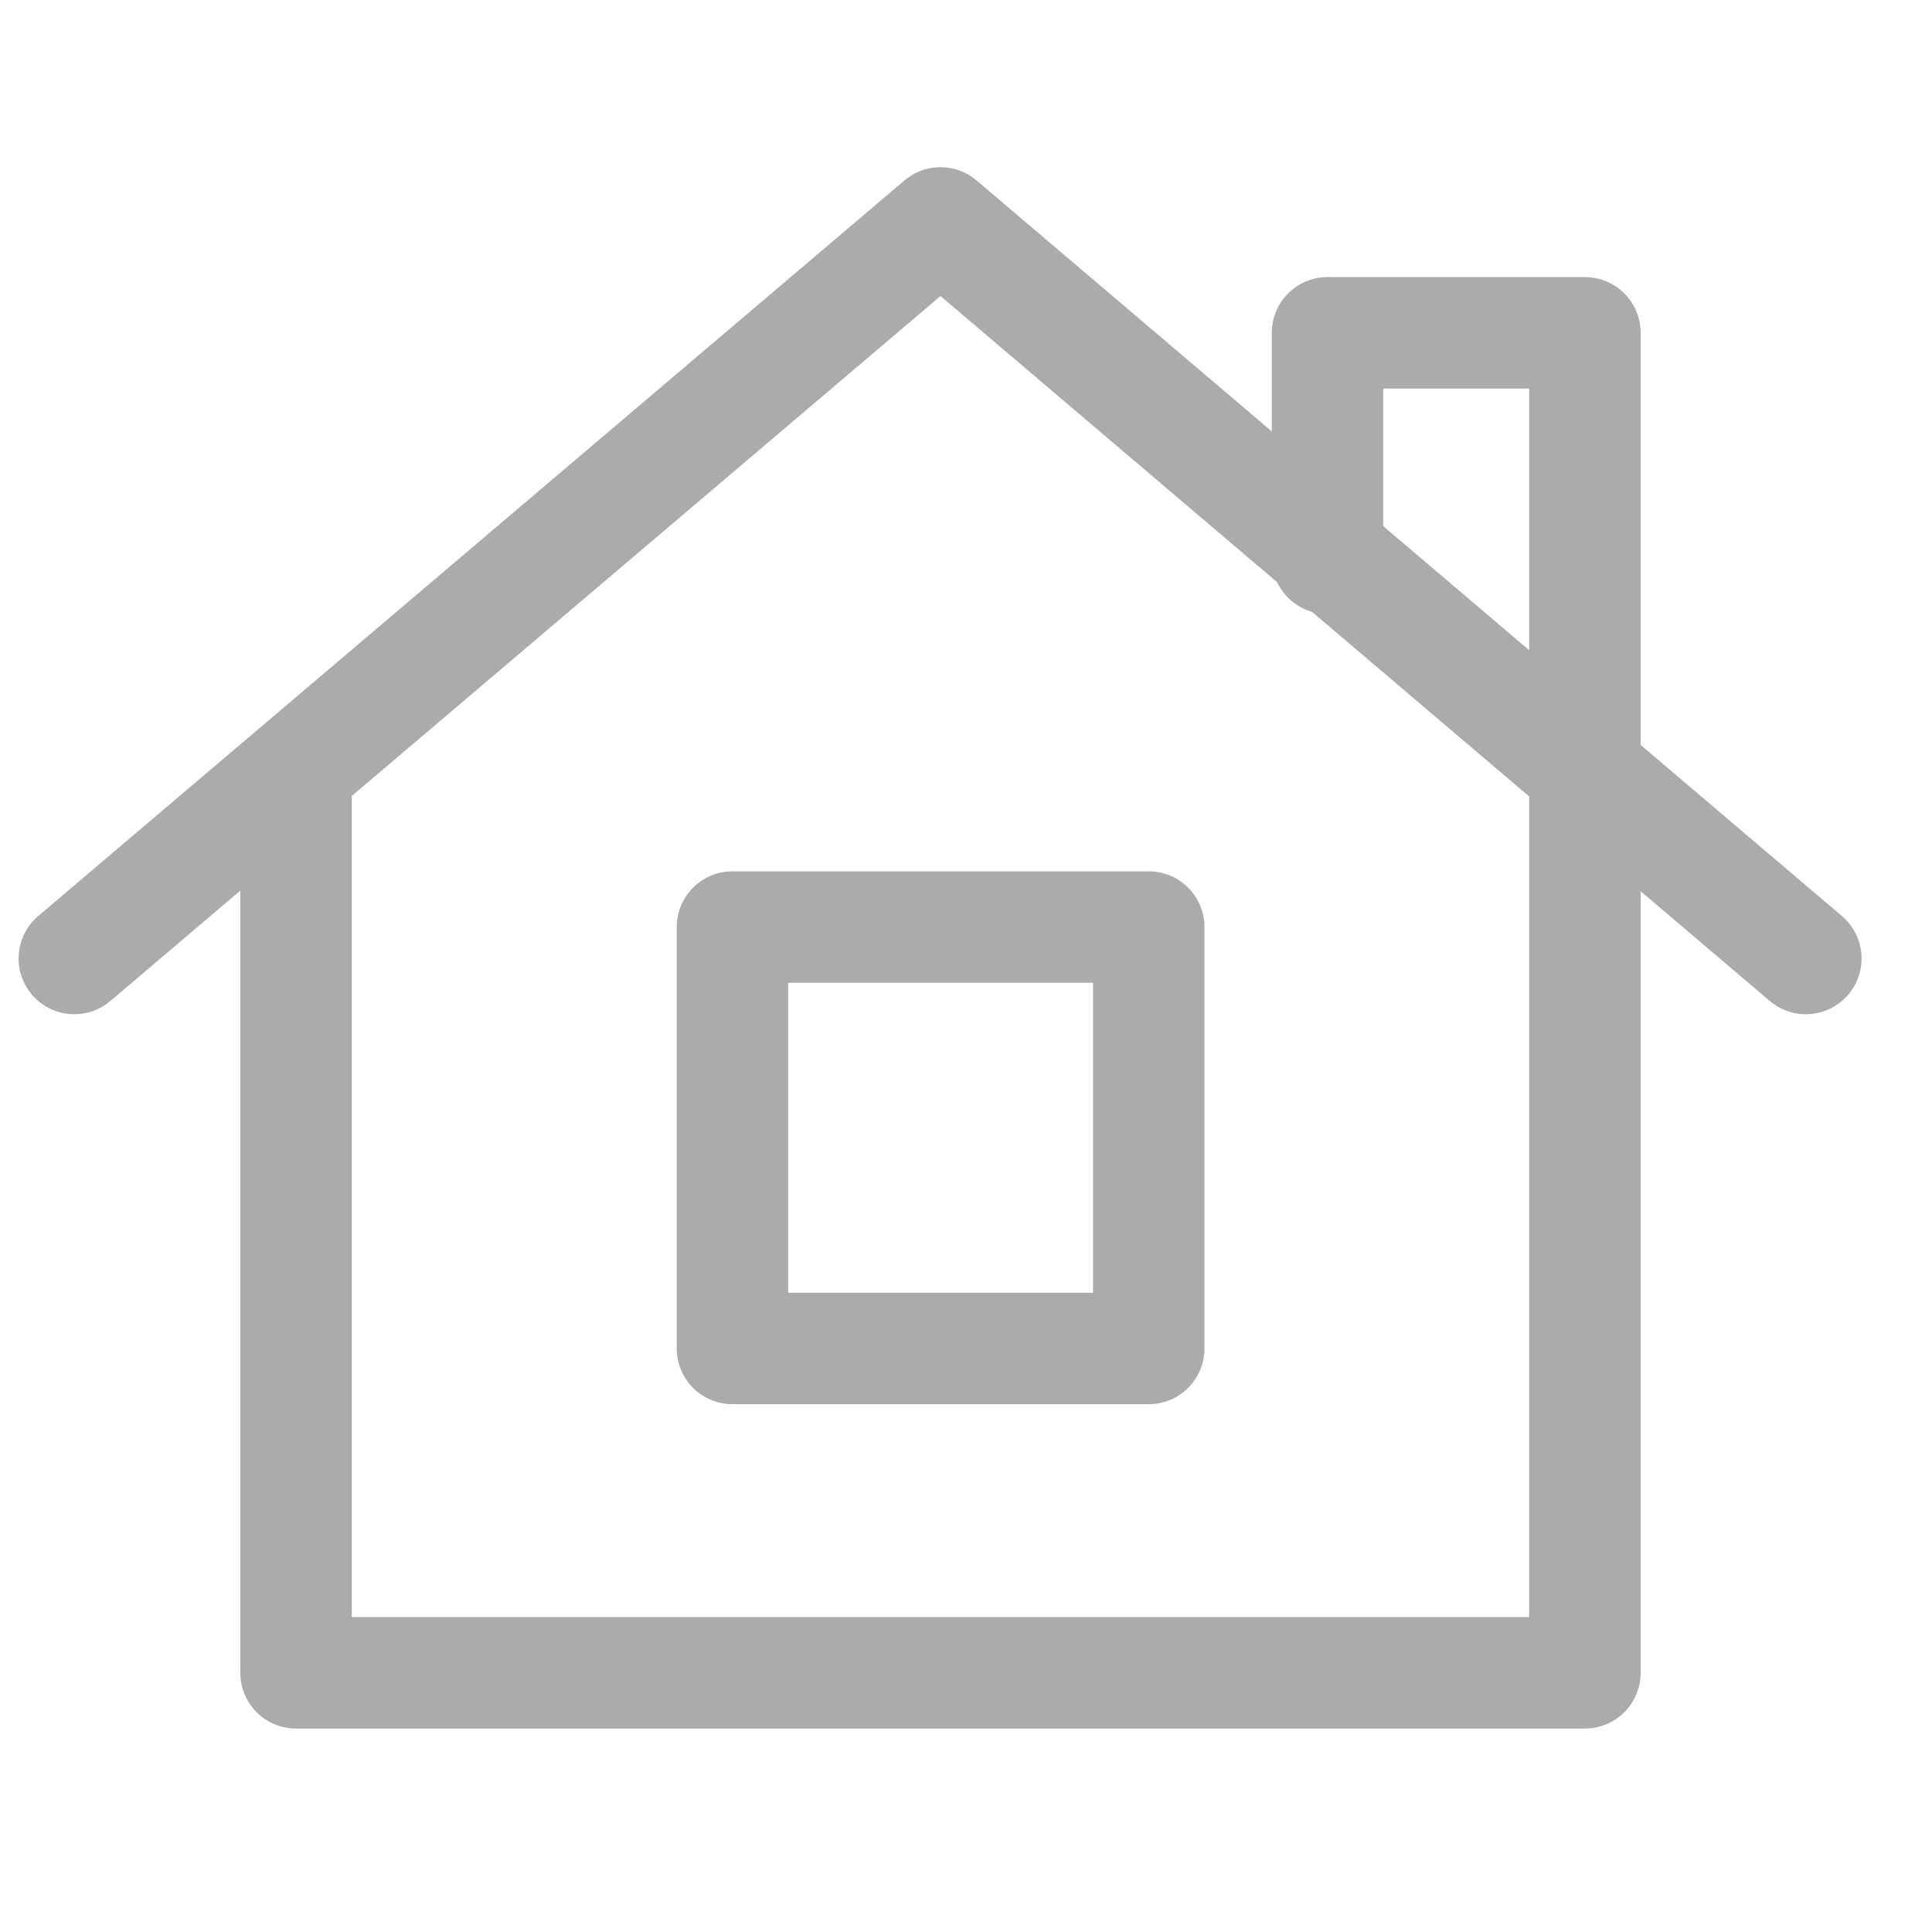
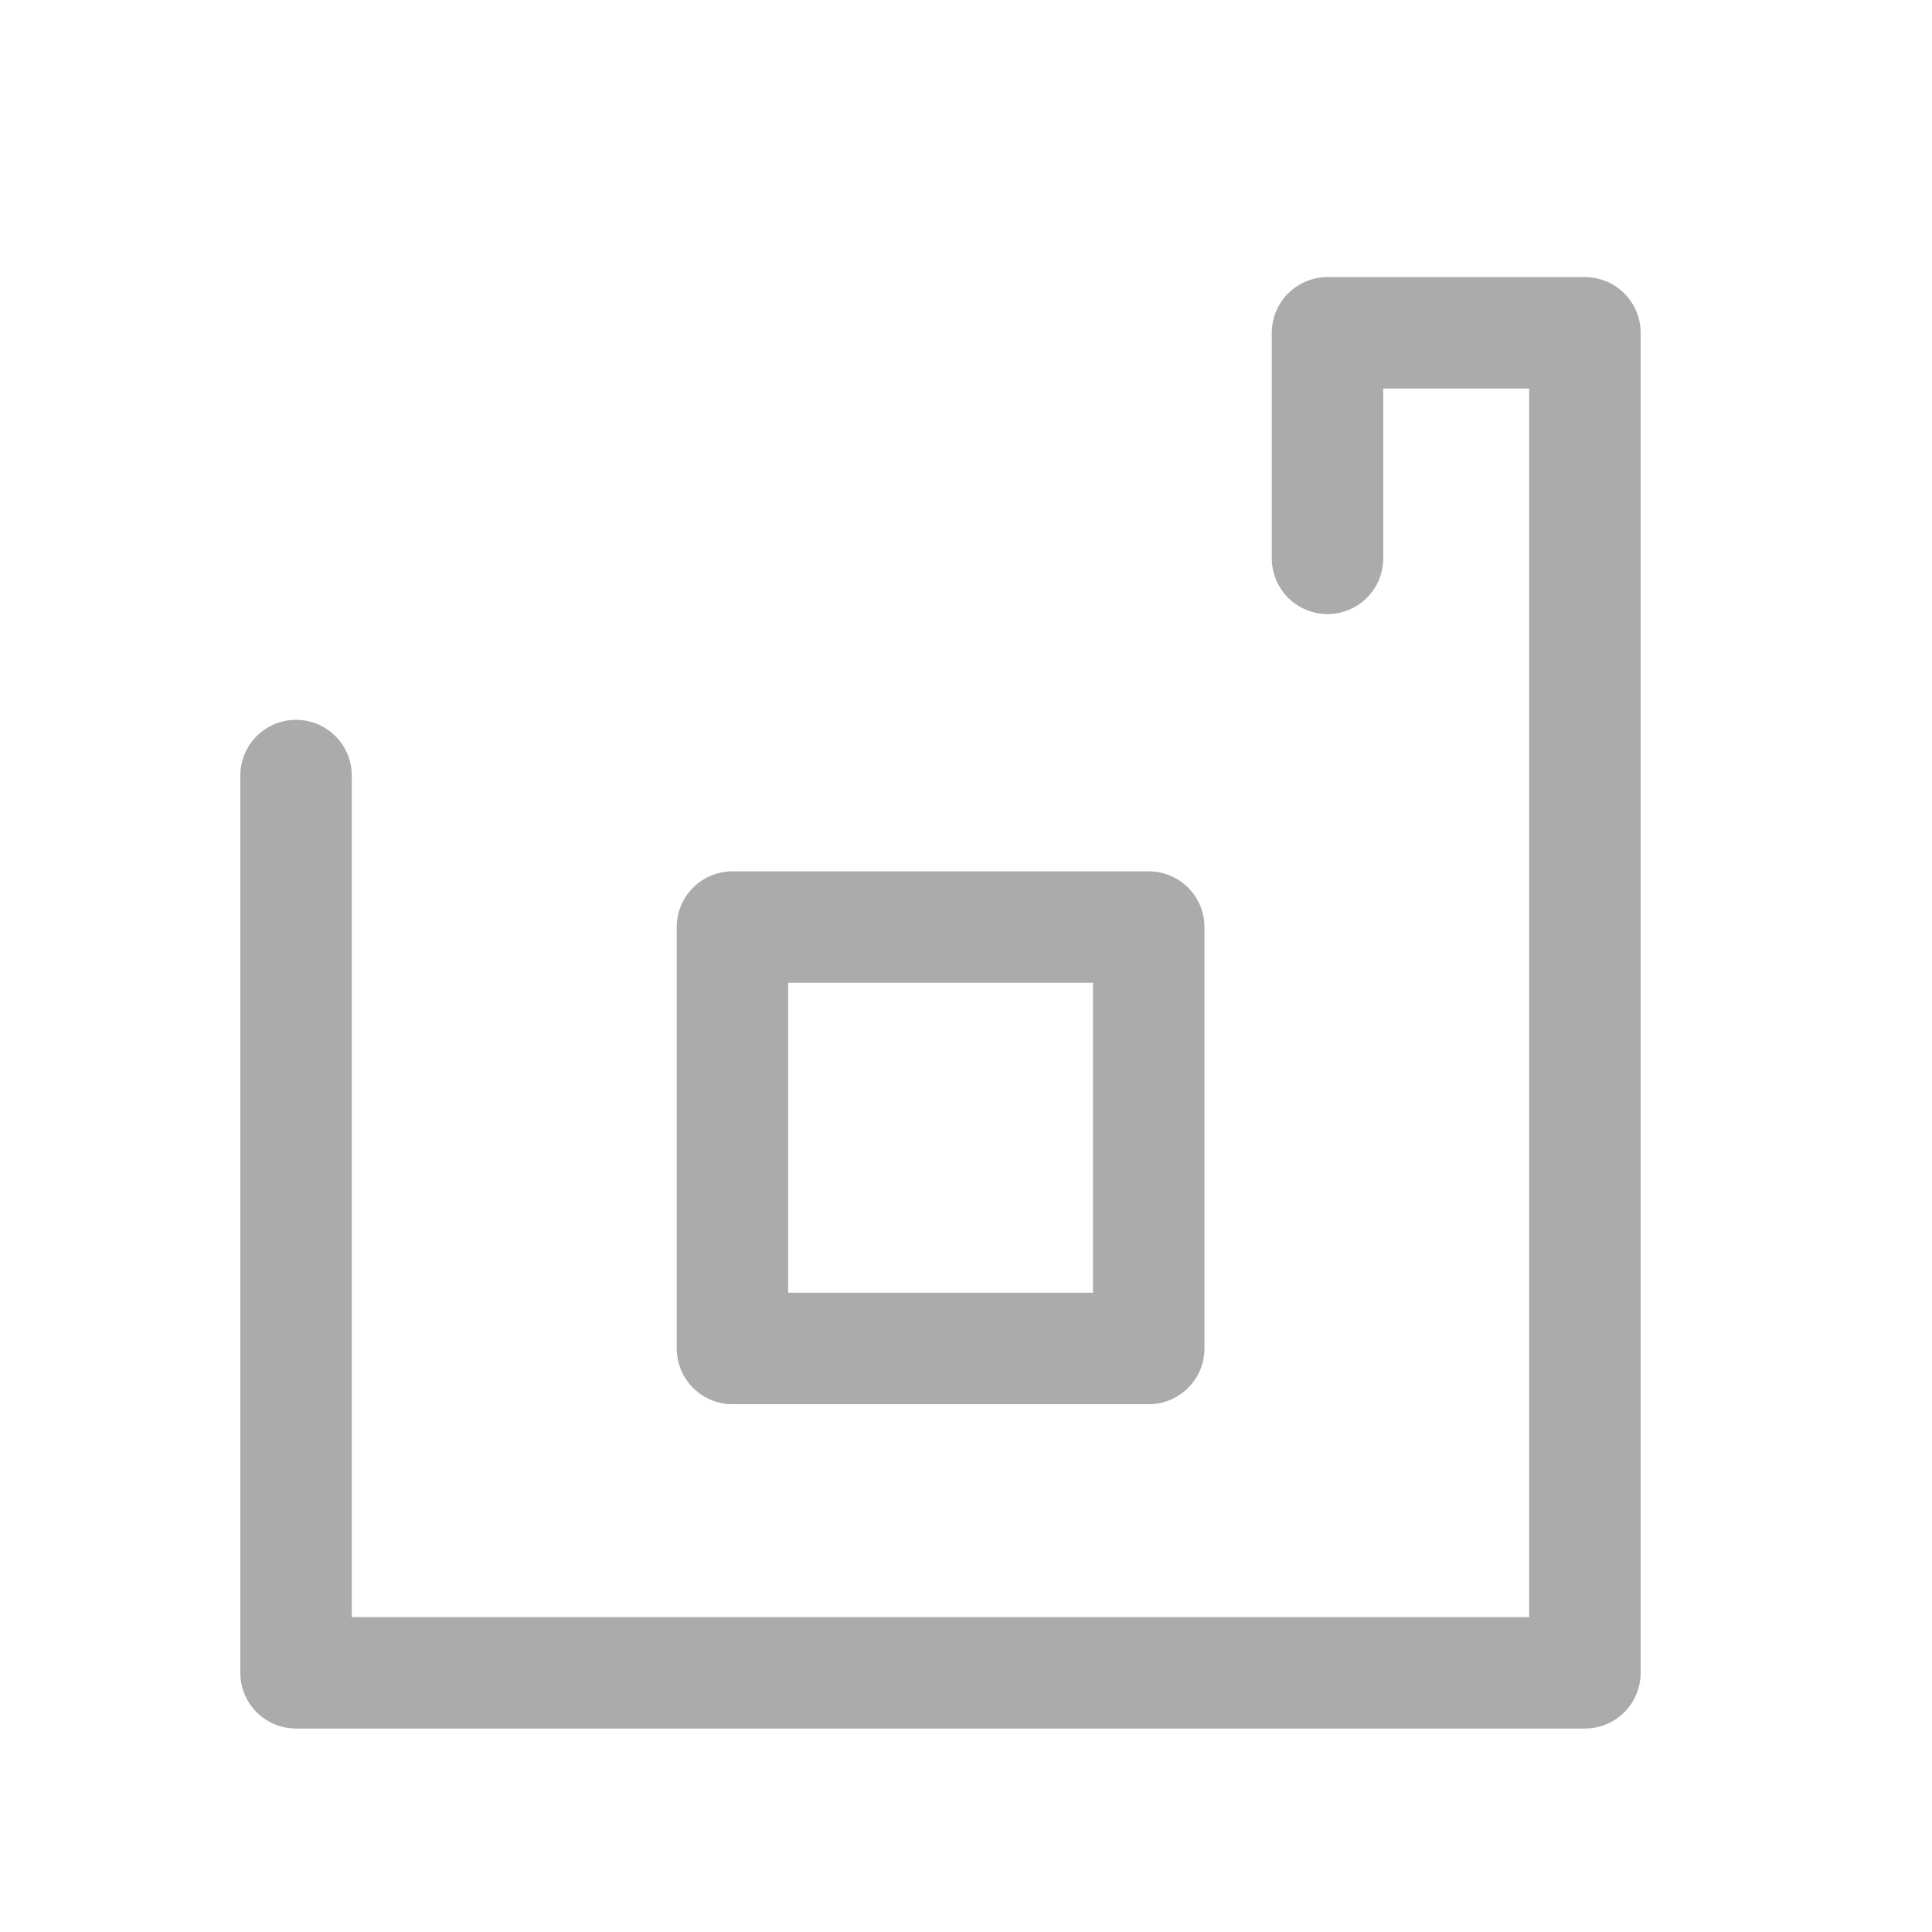
<svg xmlns="http://www.w3.org/2000/svg" width="26" height="26" viewBox="0 0 26 26" fill="none">
  <path d="M15.459 12.476H9.857V18.147H15.459V12.476Z" stroke="#ABABAB" stroke-width="1.5" stroke-linecap="round" stroke-linejoin="round" />
-   <path d="M1 12.899L12.657 3L24.302 12.899" stroke="#ABABAB" stroke-width="1.5" stroke-linecap="round" stroke-linejoin="round" />
  <path d="M17.865 7.514V4.479H21.329V11.27V22.512H3.984V10.437" stroke="#ABABAB" stroke-width="1.5" stroke-linecap="round" stroke-linejoin="round" />
</svg>